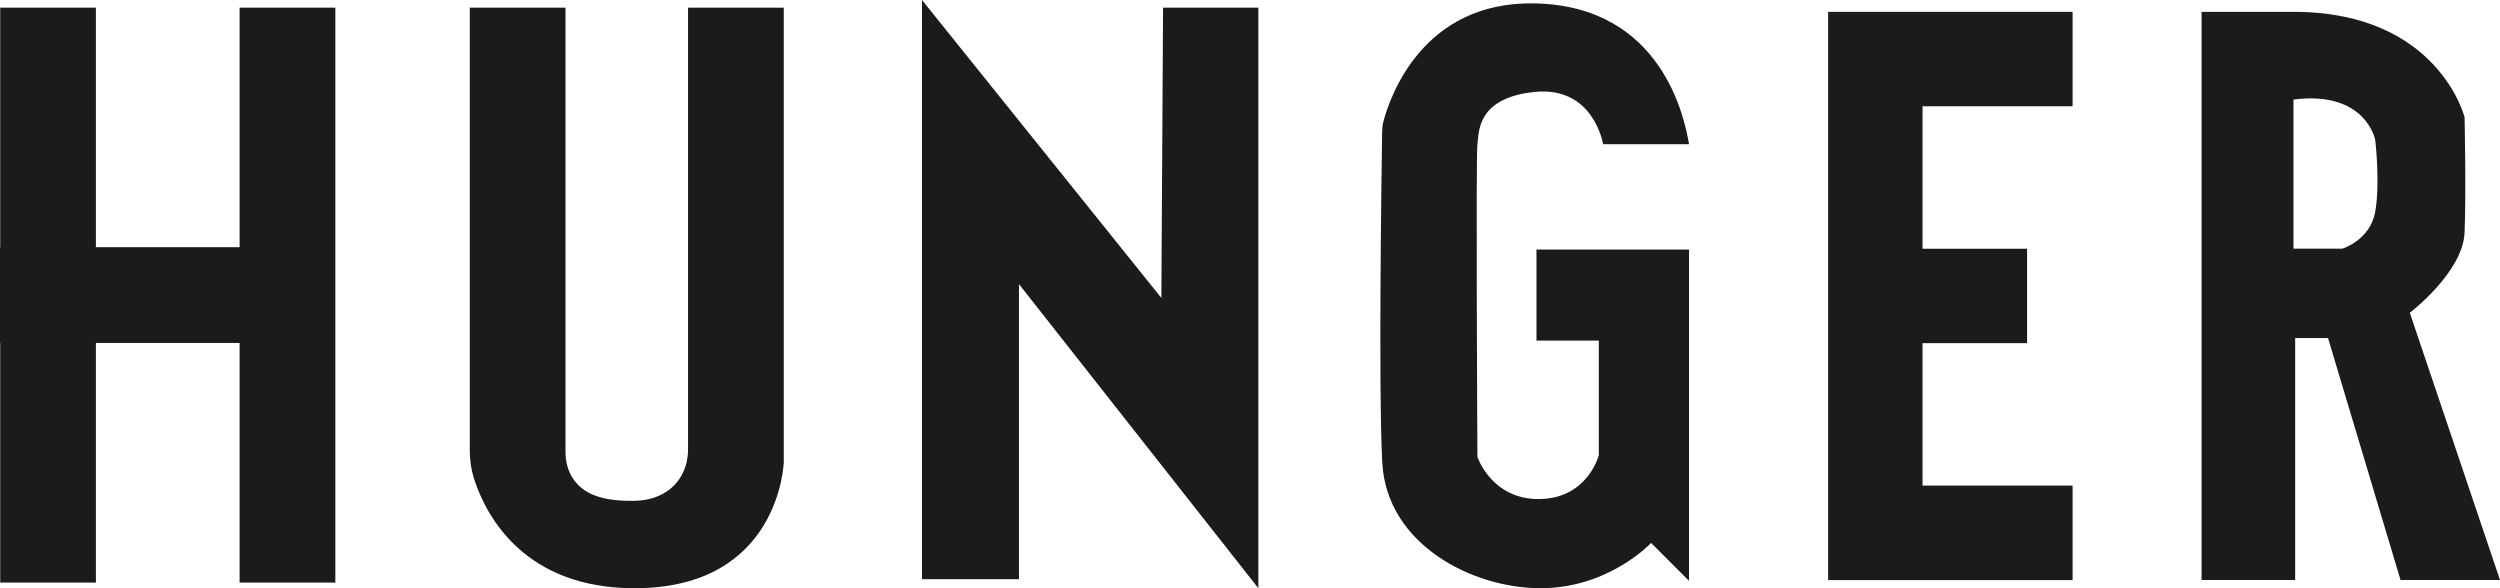
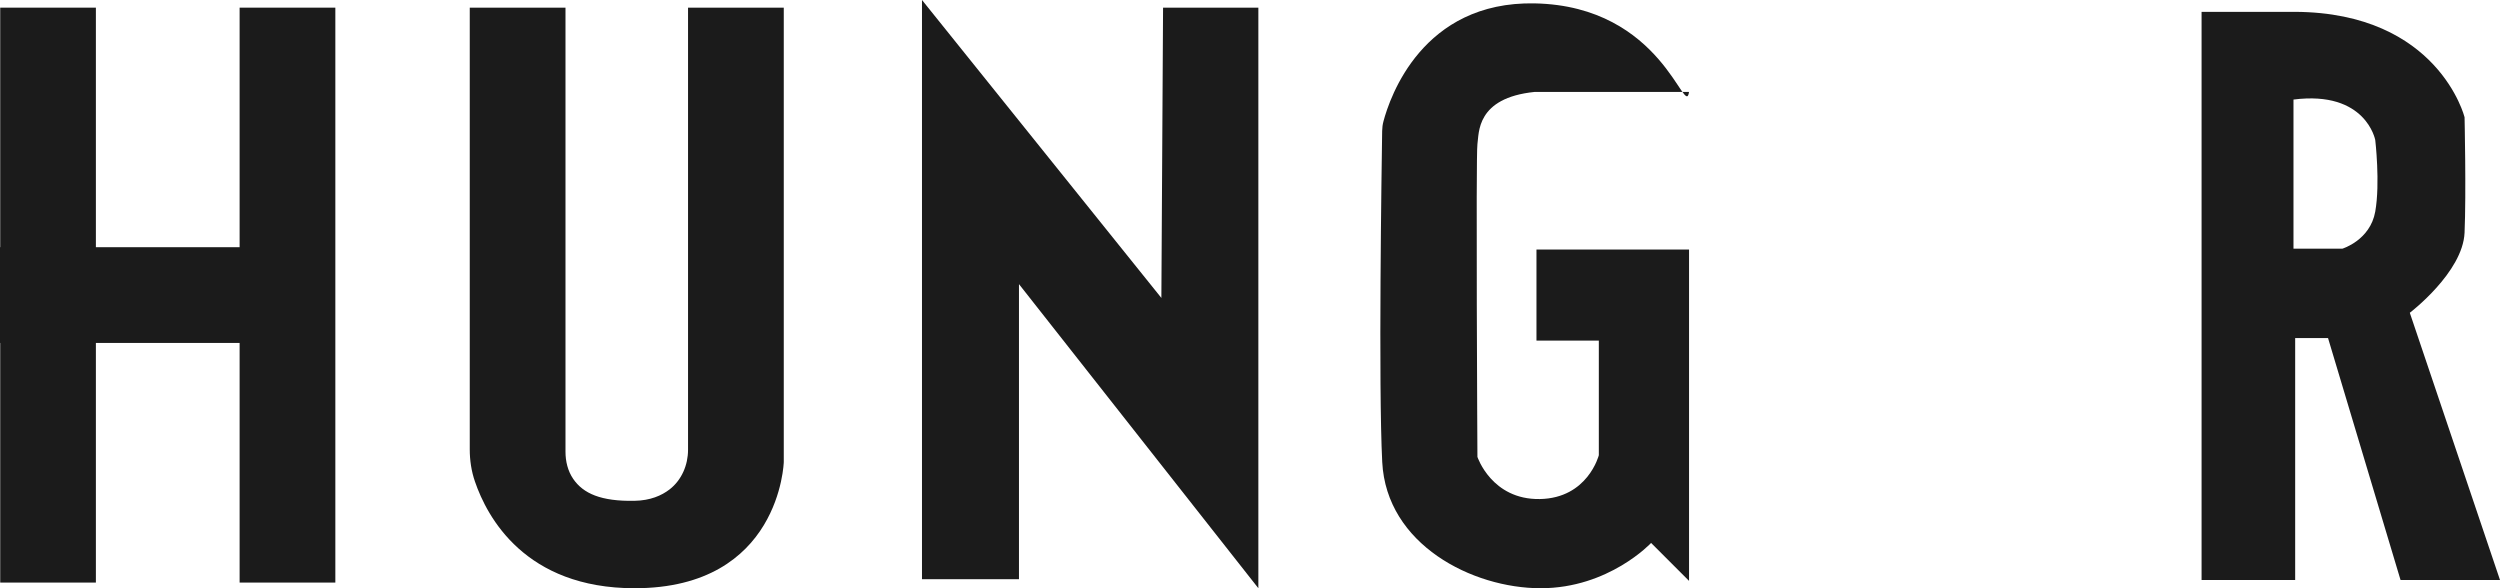
<svg xmlns="http://www.w3.org/2000/svg" width="102" height="24" viewBox="0 0 102 24" fill="none">
  <path d="M9.776 10.086H3.912V0.312H0.009V10.086H0V13.992H0.009V23.769H3.912V13.992H9.776V23.769H13.682V0.312H9.776V10.086Z" fill="#1B1B1B" />
  <path d="M28.072 18.351C28.072 18.975 27.811 19.587 27.319 19.968C26.992 20.22 26.533 20.421 25.891 20.433C24.523 20.46 23.795 20.136 23.387 19.539C23.165 19.215 23.072 18.822 23.072 18.429V0.312H19.166V18.33C19.166 18.78 19.232 19.227 19.379 19.65C19.874 21.096 21.422 24 25.891 24C31.84 24 31.978 18.849 31.978 18.849V0.312H28.072V18.351Z" fill="#1B1B1B" />
  <path d="M47.384 12.156L37.617 0V23.631H41.574V11.592L51.341 24V0.312H47.453L47.384 12.156Z" fill="#1B1B1B" />
-   <path d="M62.619 3.75C65.028 3.51 65.406 5.883 65.406 5.883H68.913C68.742 4.887 67.848 0.243 62.616 0.138C58.027 0.048 56.704 3.978 56.446 4.947C56.41 5.079 56.395 5.208 56.392 5.346C56.371 6.747 56.236 15.747 56.395 18.852C56.566 22.221 60.075 24 62.859 24C65.643 24 67.365 22.152 67.365 22.152L68.913 23.7V10.182H62.688V13.896H65.232V18.573C65.232 18.573 64.785 20.328 62.823 20.361C60.861 20.394 60.279 18.642 60.279 18.642C60.279 18.642 60.211 6.33 60.279 5.88C60.349 5.436 60.214 3.993 62.619 3.75Z" fill="#1B1B1B" />
-   <path d="M75.518 0.483H74.588V23.667H75.518H78.44H84.562V19.812H78.44V14.001H82.705V10.149H78.44V4.335H84.562V0.483H78.44H75.518Z" fill="#1B1B1B" />
+   <path d="M62.619 3.75H68.913C68.742 4.887 67.848 0.243 62.616 0.138C58.027 0.048 56.704 3.978 56.446 4.947C56.41 5.079 56.395 5.208 56.392 5.346C56.371 6.747 56.236 15.747 56.395 18.852C56.566 22.221 60.075 24 62.859 24C65.643 24 67.365 22.152 67.365 22.152L68.913 23.7V10.182H62.688V13.896H65.232V18.573C65.232 18.573 64.785 20.328 62.823 20.361C60.861 20.394 60.279 18.642 60.279 18.642C60.279 18.642 60.211 6.33 60.279 5.88C60.349 5.436 60.214 3.993 62.619 3.75Z" fill="#1B1B1B" />
  <path d="M98.32 12.762C98.32 12.762 100.485 11.112 100.554 9.495C100.623 7.878 100.554 4.782 100.554 4.782C100.554 4.782 99.489 0.516 93.643 0.483H89.824V23.664H93.643V13.794H94.984L97.942 23.664H102L98.32 12.762ZM96.91 8.634C96.703 9.804 95.569 10.146 95.569 10.146H93.574V4.062C96.532 3.684 96.91 5.712 96.91 5.712C96.91 5.712 97.117 7.467 96.91 8.634Z" fill="#1B1B1B" />
</svg>